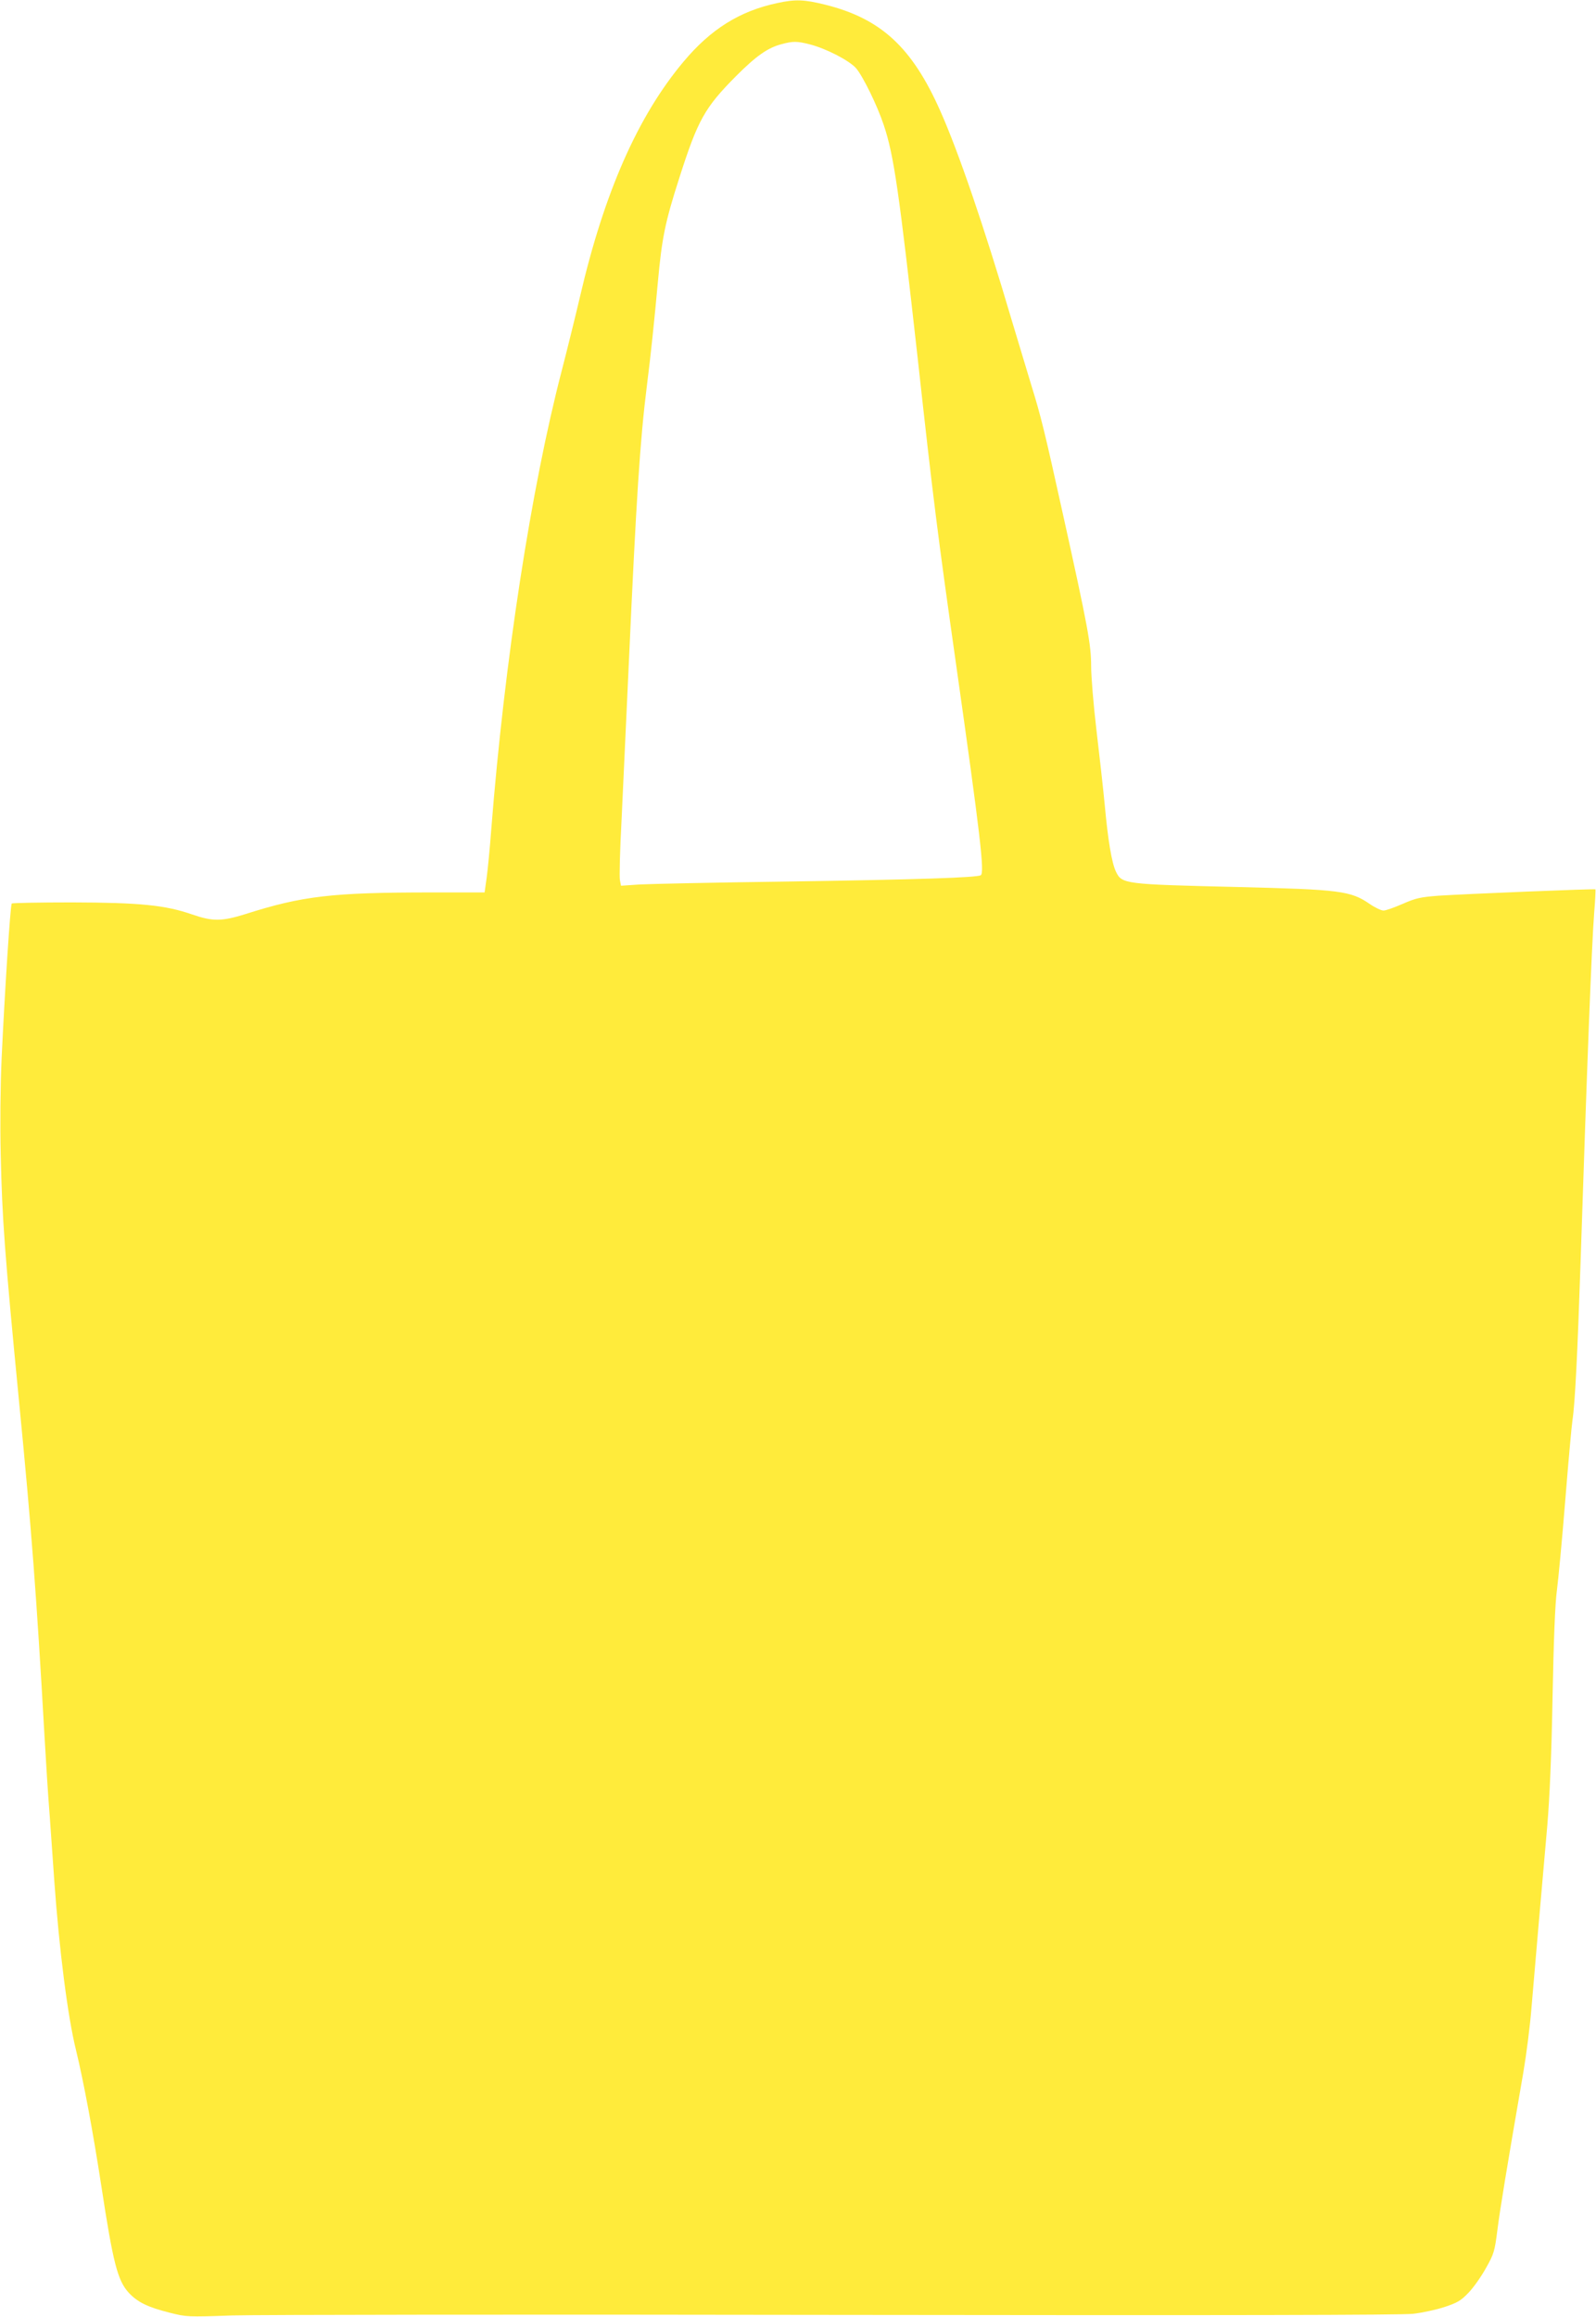
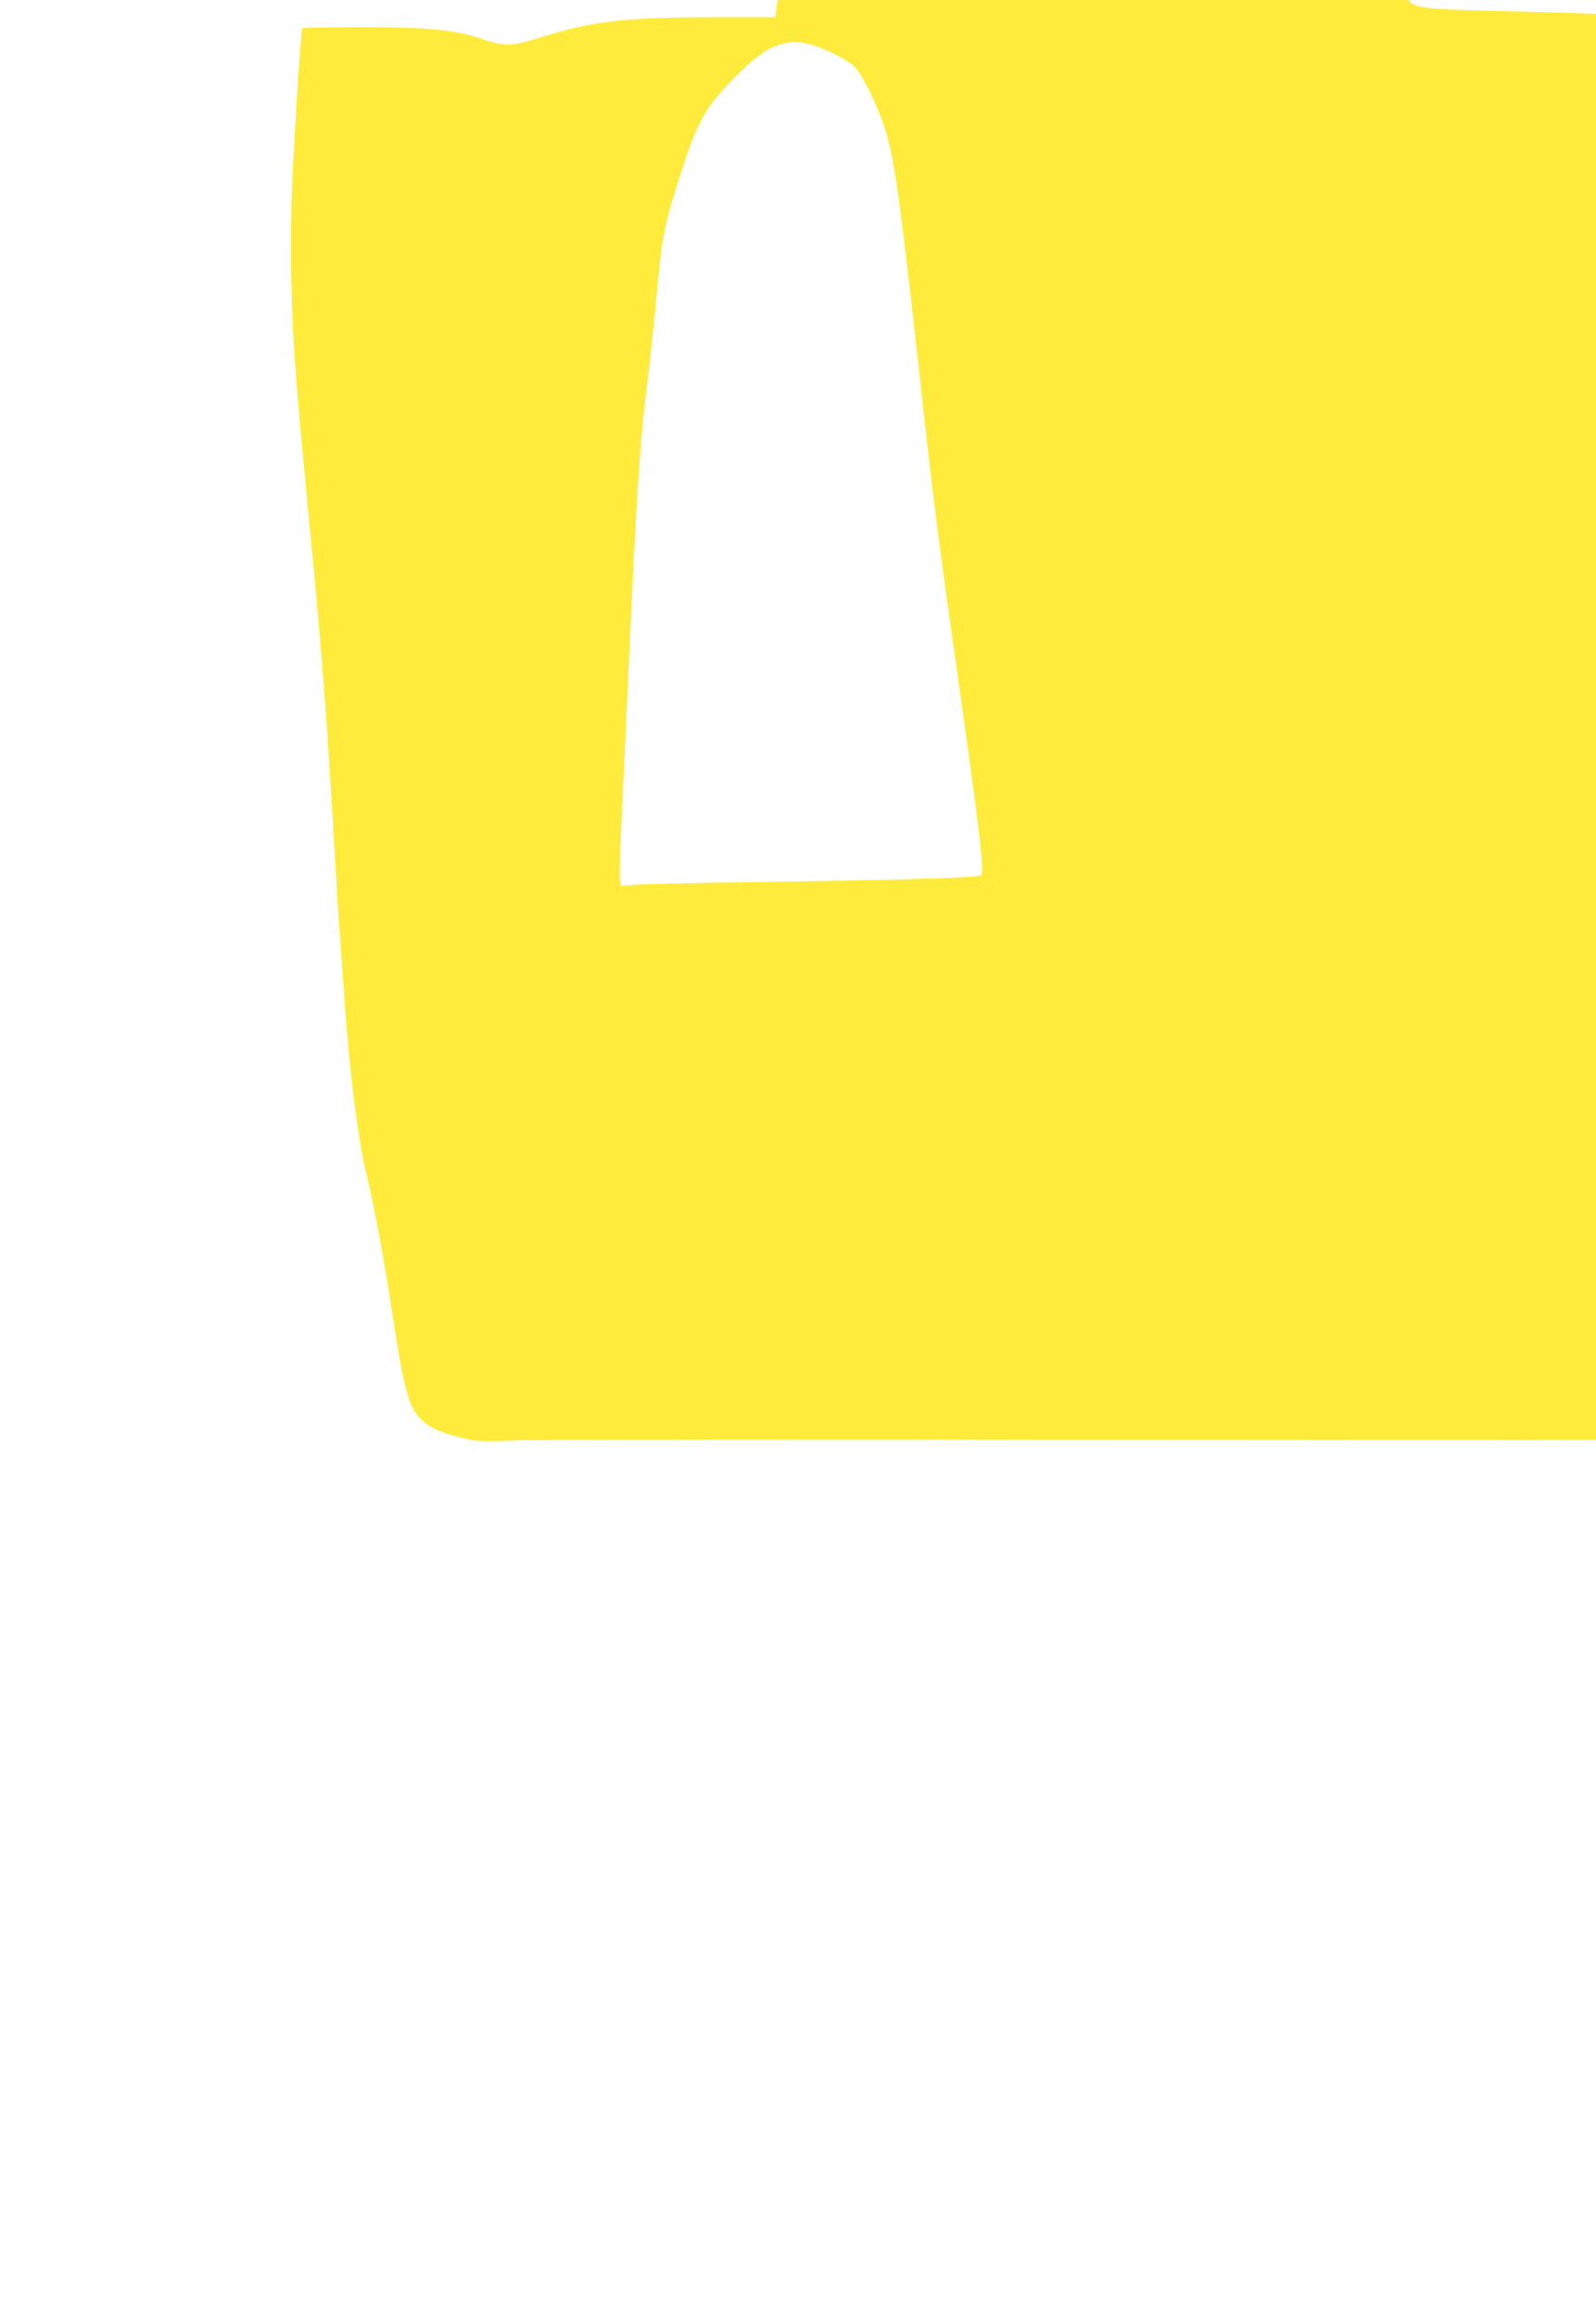
<svg xmlns="http://www.w3.org/2000/svg" version="1.0" width="882pt" height="1280pt" viewBox="0 0 882 1280" preserveAspectRatio="xMidYMid meet">
  <g transform="translate(0,1280) scale(0.1,-0.1)" fill="#ffeb3b" stroke="none">
-     <path d="M4295 12783 c-207 -44 -367 -144 -517 -323 -253 -301 -439 -723 -573 -1300 -25 -107 -70 -289 -100 -405 -170 -652 -317 -1609 -390 -2535 -8 -107 -20 -230 -26 -272 l-11 -78 -292 0 c-551 0 -714 -19 -1031 -120 -129 -40 -179 -41 -292 -2 -149 52 -290 66 -665 67 -179 0 -329 -3 -333 -6 -8 -8 -39 -491 -56 -854 -7 -155 -9 -371 -5 -535 8 -354 21 -534 101 -1360 69 -705 97 -1078 140 -1835 8 -143 21 -350 30 -460 8 -110 19 -270 25 -355 27 -378 74 -750 120 -935 42 -173 94 -452 140 -751 65 -426 90 -522 151 -589 49 -53 105 -80 227 -111 92 -23 99 -24 345 -15 139 4 1643 6 3342 3 2189 -3 3117 -1 3184 6 52 6 130 23 175 38 69 23 89 34 131 78 28 29 71 90 97 137 44 78 48 92 63 209 14 112 51 338 144 875 16 94 37 256 45 360 18 210 55 645 87 1002 13 158 23 383 29 710 6 315 14 516 24 588 8 61 29 283 46 495 17 212 35 412 40 445 14 90 28 368 45 880 35 1069 61 1743 75 1924 6 68 8 126 7 128 -5 4 -712 -25 -867 -35 -101 -8 -125 -13 -198 -45 -46 -20 -93 -37 -106 -37 -13 0 -47 16 -76 36 -106 73 -163 80 -730 94 -627 15 -640 16 -673 85 -23 48 -44 172 -62 370 -9 94 -30 280 -46 415 -16 135 -29 293 -29 350 0 120 -19 221 -156 840 -100 453 -122 543 -174 710 -21 69 -70 233 -110 365 -151 512 -294 929 -394 1153 -156 351 -327 509 -635 586 -117 29 -165 31 -266 9z m180 -228 c90 -23 218 -89 256 -132 37 -43 117 -205 153 -314 56 -166 85 -371 187 -1284 88 -800 111 -978 214 -1705 132 -931 157 -1142 135 -1155 -22 -13 -343 -24 -1080 -35 -388 -5 -751 -13 -806 -16 l-102 -7 -6 30 c-4 16 0 166 9 334 8 167 26 556 40 864 41 906 62 1233 100 1535 21 163 42 368 60 565 23 252 40 336 120 585 102 319 140 386 314 561 111 111 174 155 250 175 62 17 86 17 156 -1z" />
+     <path d="M4295 12783 l-11 -78 -292 0 c-551 0 -714 -19 -1031 -120 -129 -40 -179 -41 -292 -2 -149 52 -290 66 -665 67 -179 0 -329 -3 -333 -6 -8 -8 -39 -491 -56 -854 -7 -155 -9 -371 -5 -535 8 -354 21 -534 101 -1360 69 -705 97 -1078 140 -1835 8 -143 21 -350 30 -460 8 -110 19 -270 25 -355 27 -378 74 -750 120 -935 42 -173 94 -452 140 -751 65 -426 90 -522 151 -589 49 -53 105 -80 227 -111 92 -23 99 -24 345 -15 139 4 1643 6 3342 3 2189 -3 3117 -1 3184 6 52 6 130 23 175 38 69 23 89 34 131 78 28 29 71 90 97 137 44 78 48 92 63 209 14 112 51 338 144 875 16 94 37 256 45 360 18 210 55 645 87 1002 13 158 23 383 29 710 6 315 14 516 24 588 8 61 29 283 46 495 17 212 35 412 40 445 14 90 28 368 45 880 35 1069 61 1743 75 1924 6 68 8 126 7 128 -5 4 -712 -25 -867 -35 -101 -8 -125 -13 -198 -45 -46 -20 -93 -37 -106 -37 -13 0 -47 16 -76 36 -106 73 -163 80 -730 94 -627 15 -640 16 -673 85 -23 48 -44 172 -62 370 -9 94 -30 280 -46 415 -16 135 -29 293 -29 350 0 120 -19 221 -156 840 -100 453 -122 543 -174 710 -21 69 -70 233 -110 365 -151 512 -294 929 -394 1153 -156 351 -327 509 -635 586 -117 29 -165 31 -266 9z m180 -228 c90 -23 218 -89 256 -132 37 -43 117 -205 153 -314 56 -166 85 -371 187 -1284 88 -800 111 -978 214 -1705 132 -931 157 -1142 135 -1155 -22 -13 -343 -24 -1080 -35 -388 -5 -751 -13 -806 -16 l-102 -7 -6 30 c-4 16 0 166 9 334 8 167 26 556 40 864 41 906 62 1233 100 1535 21 163 42 368 60 565 23 252 40 336 120 585 102 319 140 386 314 561 111 111 174 155 250 175 62 17 86 17 156 -1z" />
  </g>
</svg>